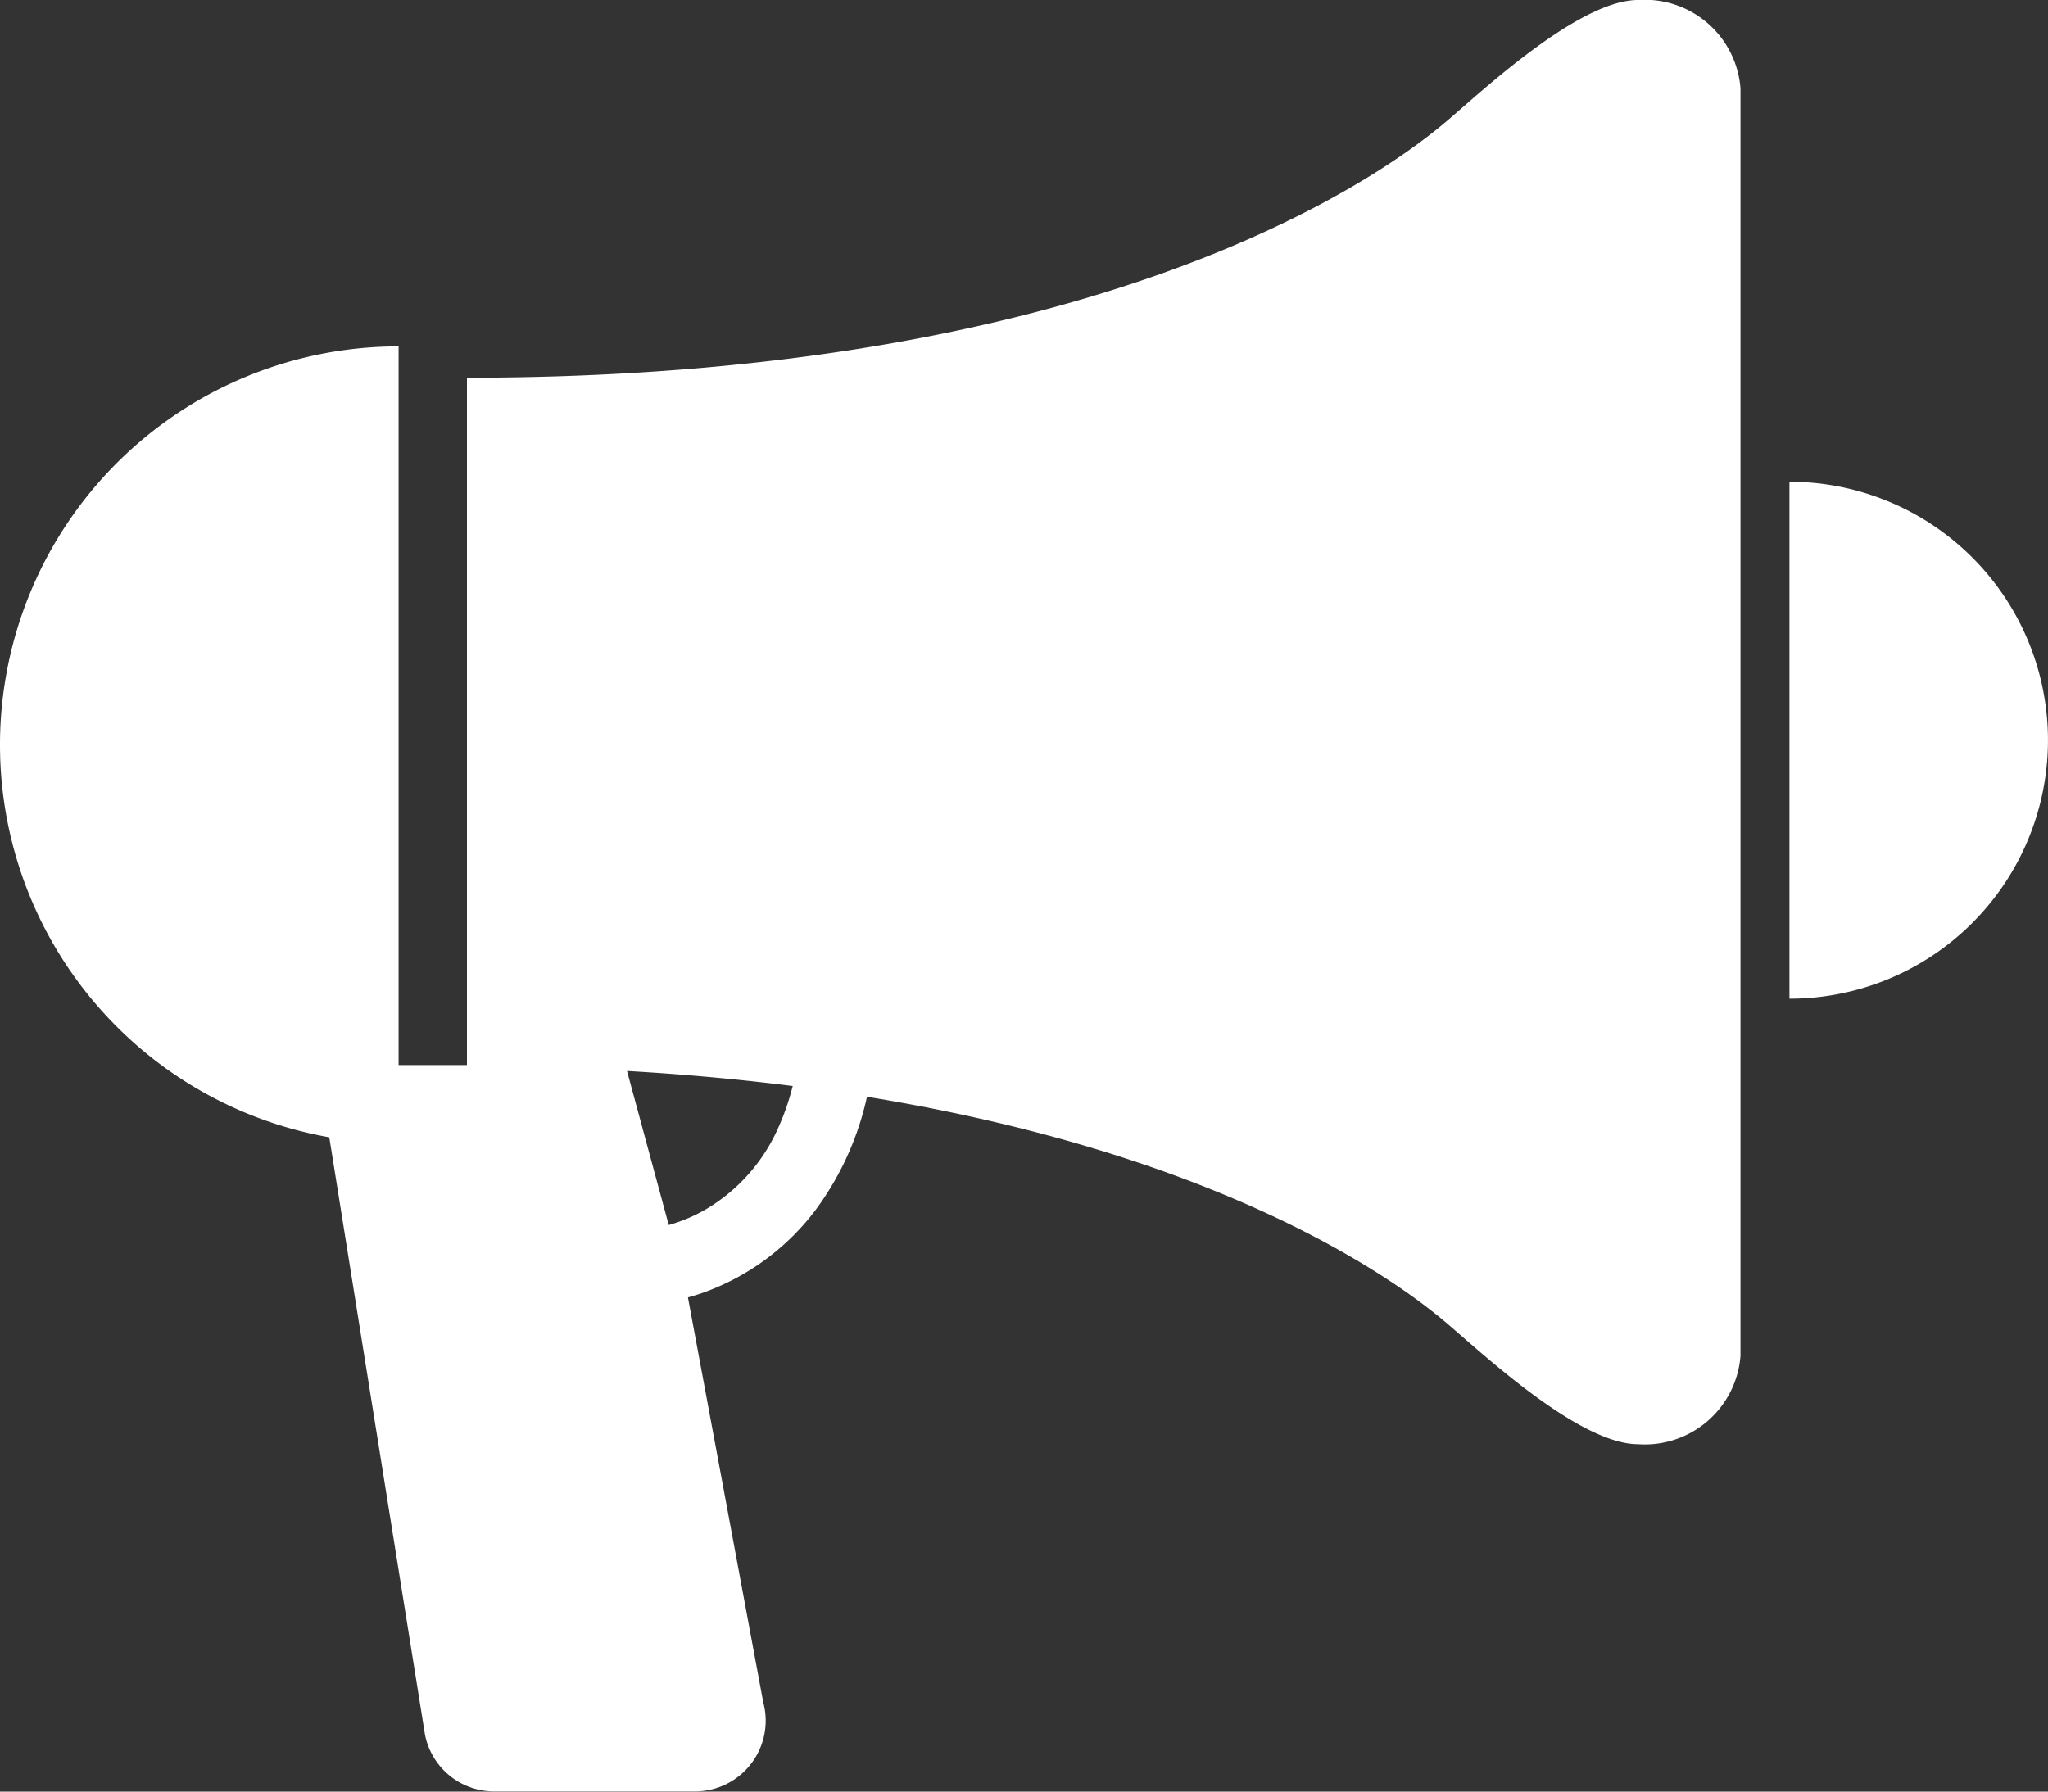
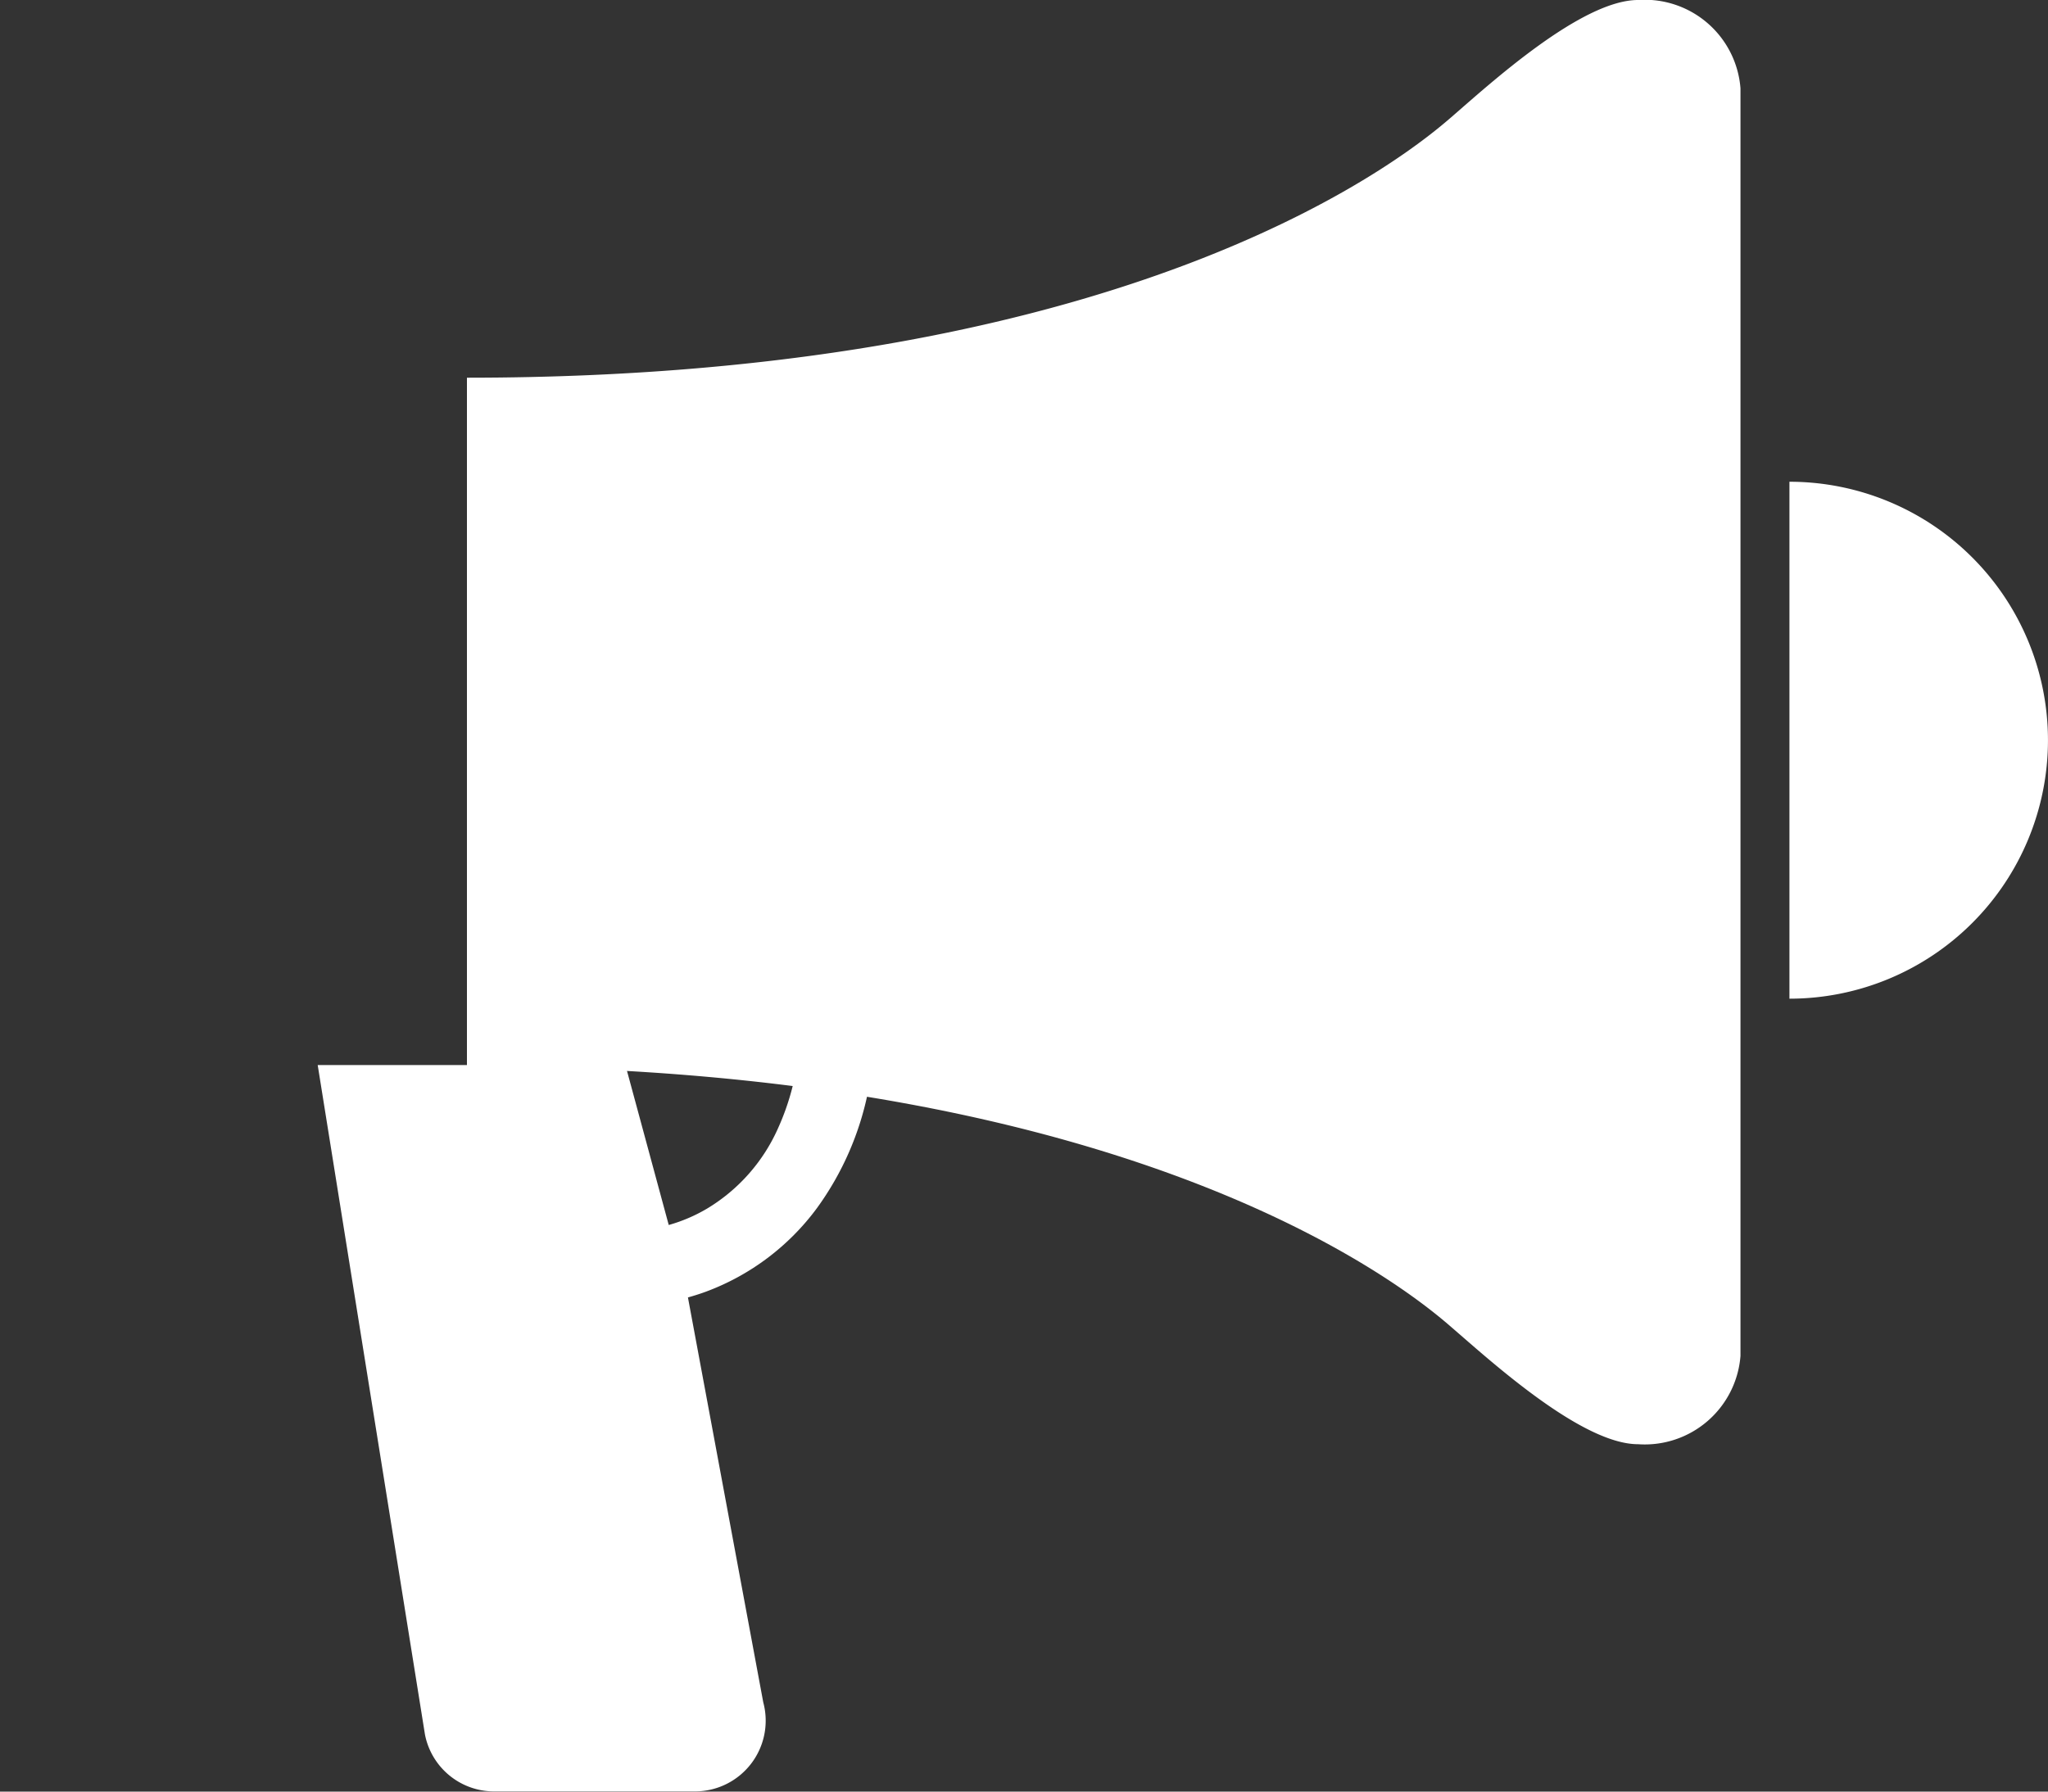
<svg xmlns="http://www.w3.org/2000/svg" width="32" height="28" viewBox="0 0 32 28">
  <rect x="0" y="0" width="32" height="28" fill="#333333" stroke="none" />
  <path d="M68.206,321.849A2.78,2.78,0,0,1,67.1,323.1a2.514,2.514,0,0,1-.6.257l-.677-2.5H61.015l1.676,10.463a1.1,1.1,0,0,0,1.083.889h3.136a1.105,1.105,0,0,0,1.067-1.392L66.8,324.489c.09-.025.182-.054.273-.087a3.8,3.8,0,0,0,1.745-1.312,4.659,4.659,0,0,0,.8-1.835c-.37-.071-.755-.134-1.153-.191A3.843,3.843,0,0,1,68.206,321.849Z" transform="translate(-56.051 -304.212)" fill="#fff" />
  <path d="M110.205,79.25c-.883,0-2.305,1.3-2.919,1.832-.533.46-4.731,4.071-15.38,4.071V95.918c10.649,0,14.847,3.61,15.38,4.072.614.529,2.036,1.831,2.919,1.831a1.5,1.5,0,0,0,1.6-1.38V80.63A1.5,1.5,0,0,0,110.205,79.25Z" transform="translate(-84.61 -79.25)" fill="#fff" />
-   <path d="M6.228,160.969a6.228,6.228,0,1,0,0,12.456Z" transform="translate(0 -155.556)" fill="#fff" />
  <path d="M342.194,187.155v8.079a4.039,4.039,0,1,0,0-8.079Z" transform="translate(-314.234 -179.626)" fill="#fff" />
</svg>